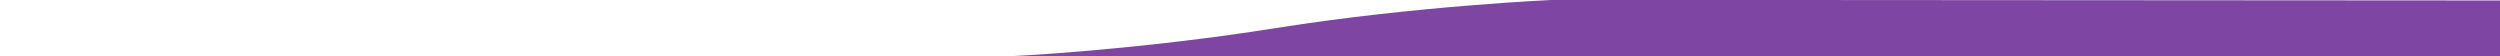
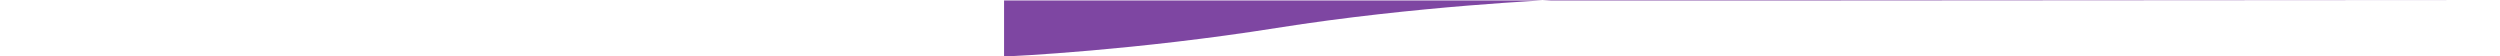
<svg xmlns="http://www.w3.org/2000/svg" id="Слой_1" x="0px" y="0px" viewBox="0 0 8000 180" style="enable-background:new 0 0 8000 180;" xml:space="preserve">
  <style type="text/css"> .st0{fill:#7E46A2;} </style>
-   <path id="Фигура_1_1_" class="st0" d="M8000,1.5l-3027-2c0,0-442.3,19.2-888,90s-845.8,91-872,91h4787V1.5z" />
+   <path id="Фигура_1_1_" class="st0" d="M8000,1.5l-3027-2c0,0-442.3,19.2-888,90s-845.8,91-872,91V1.5z" />
</svg>